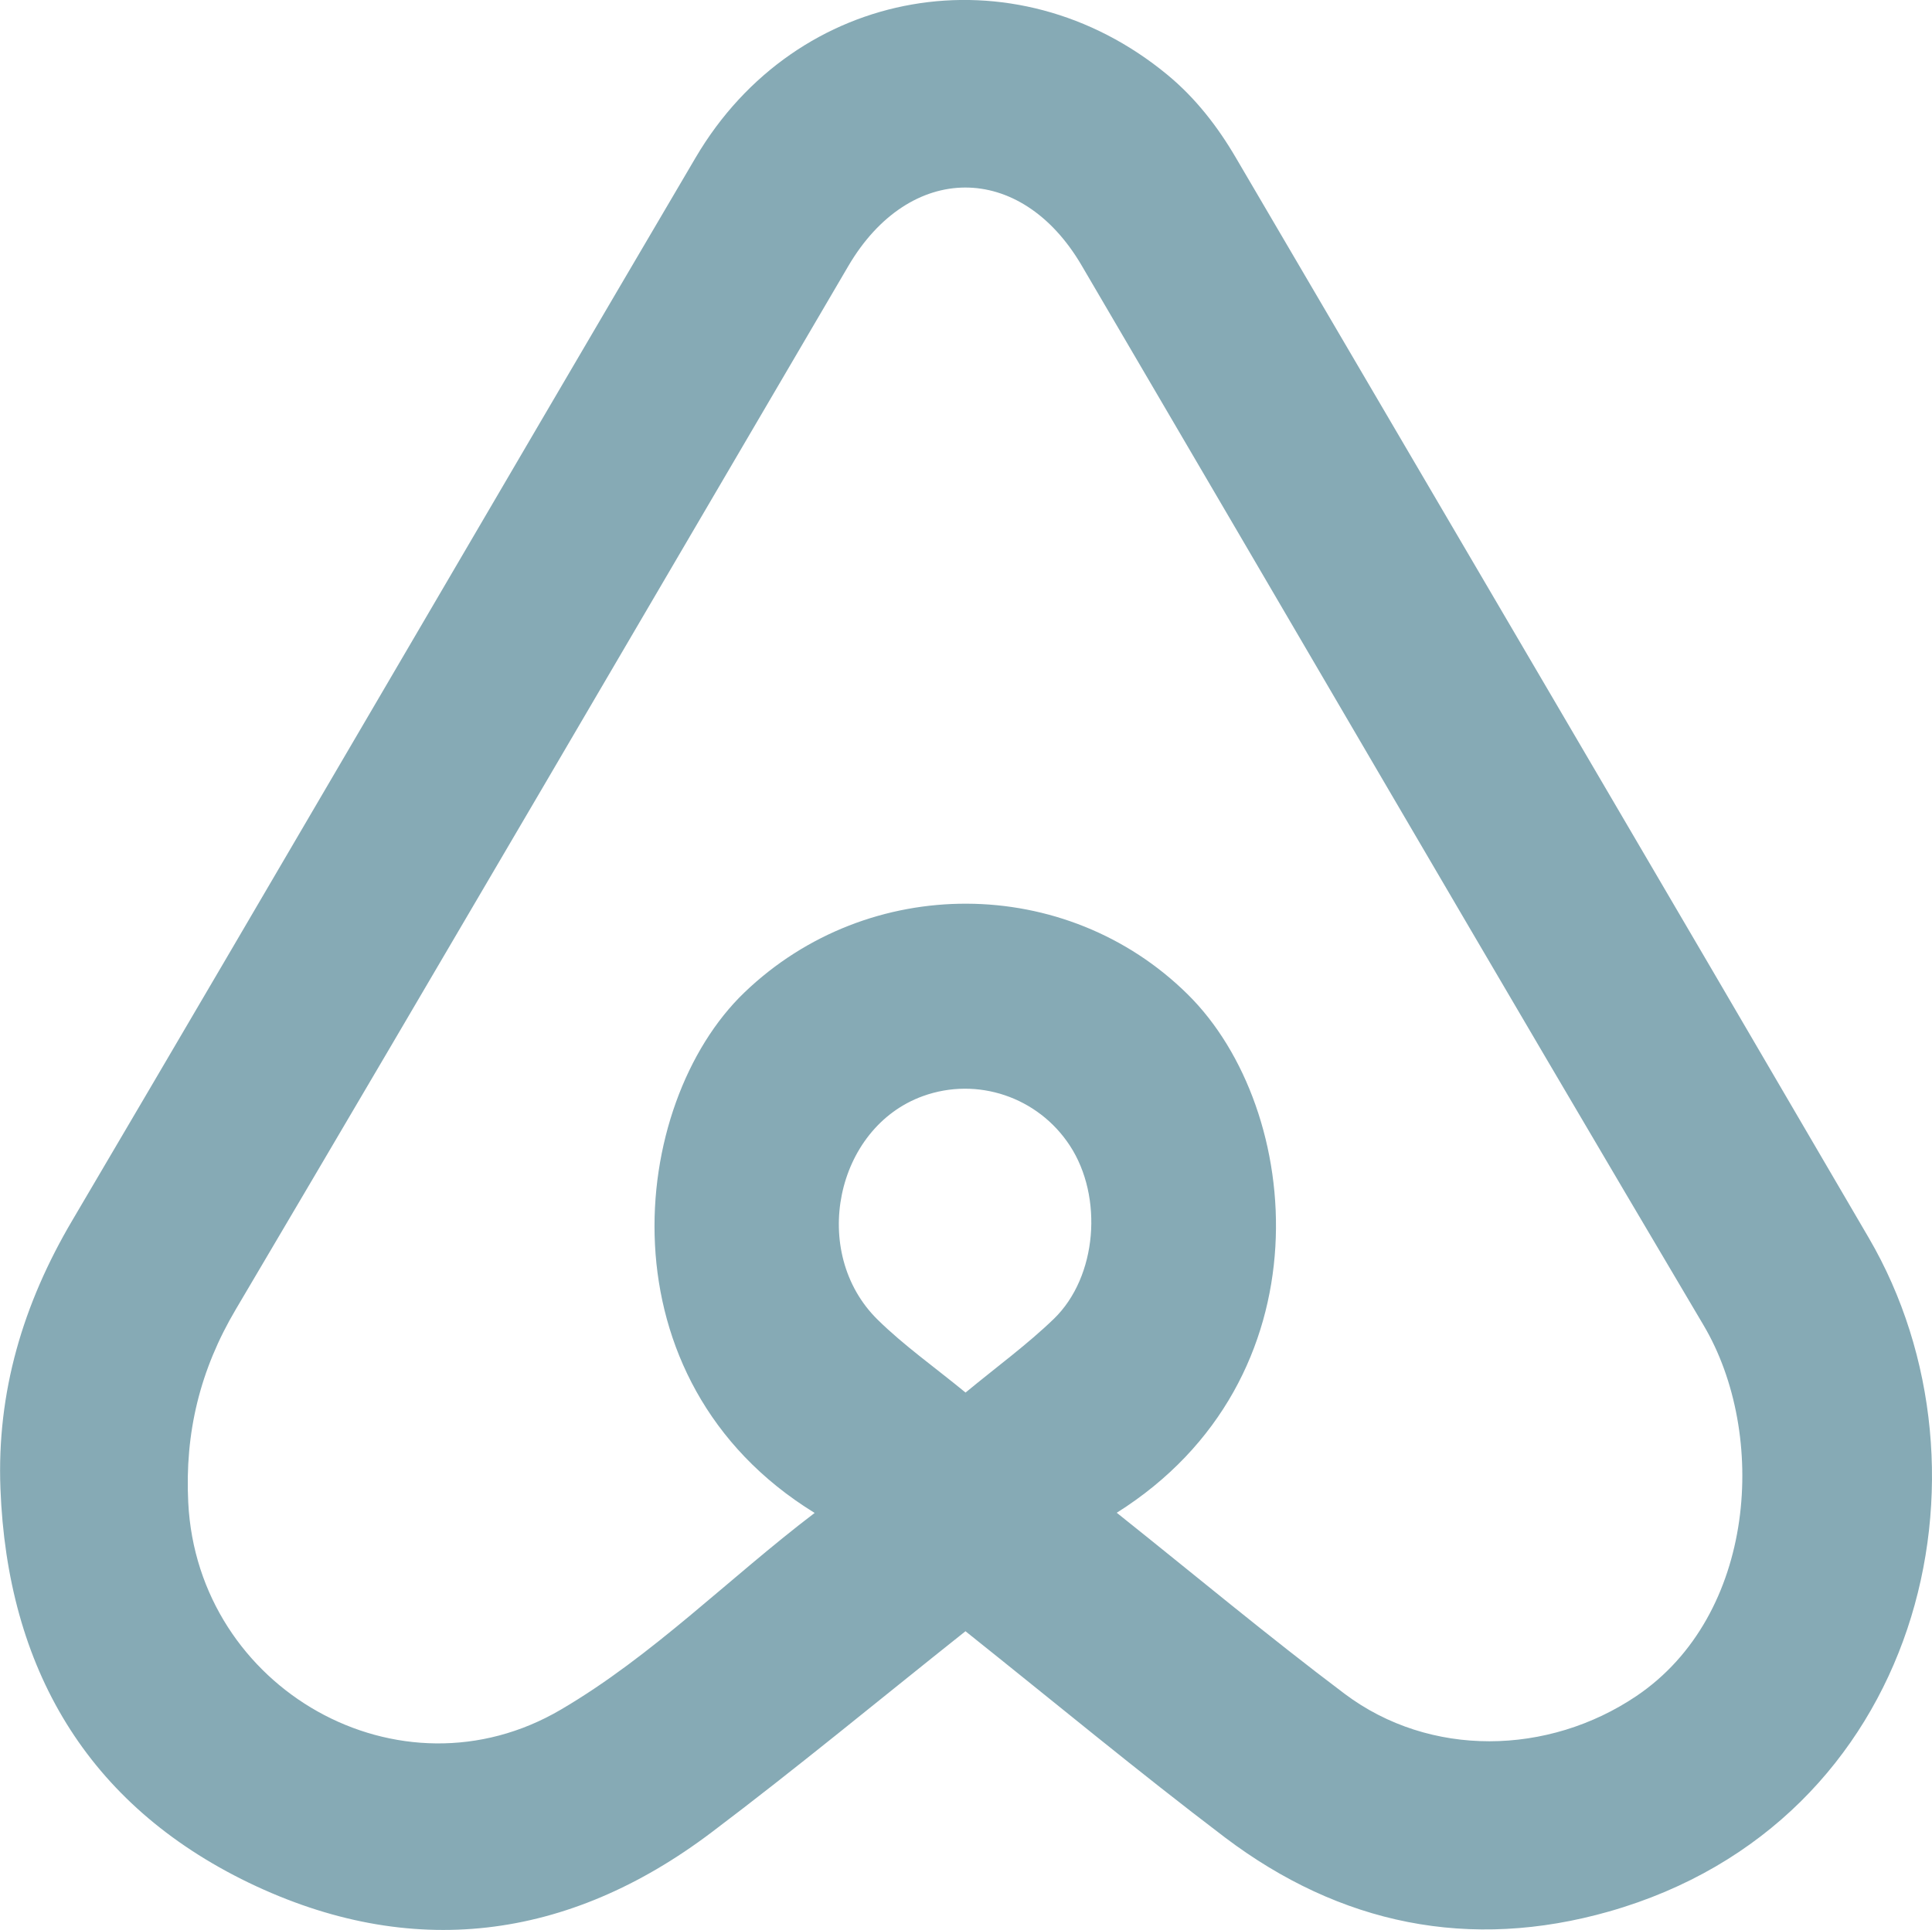
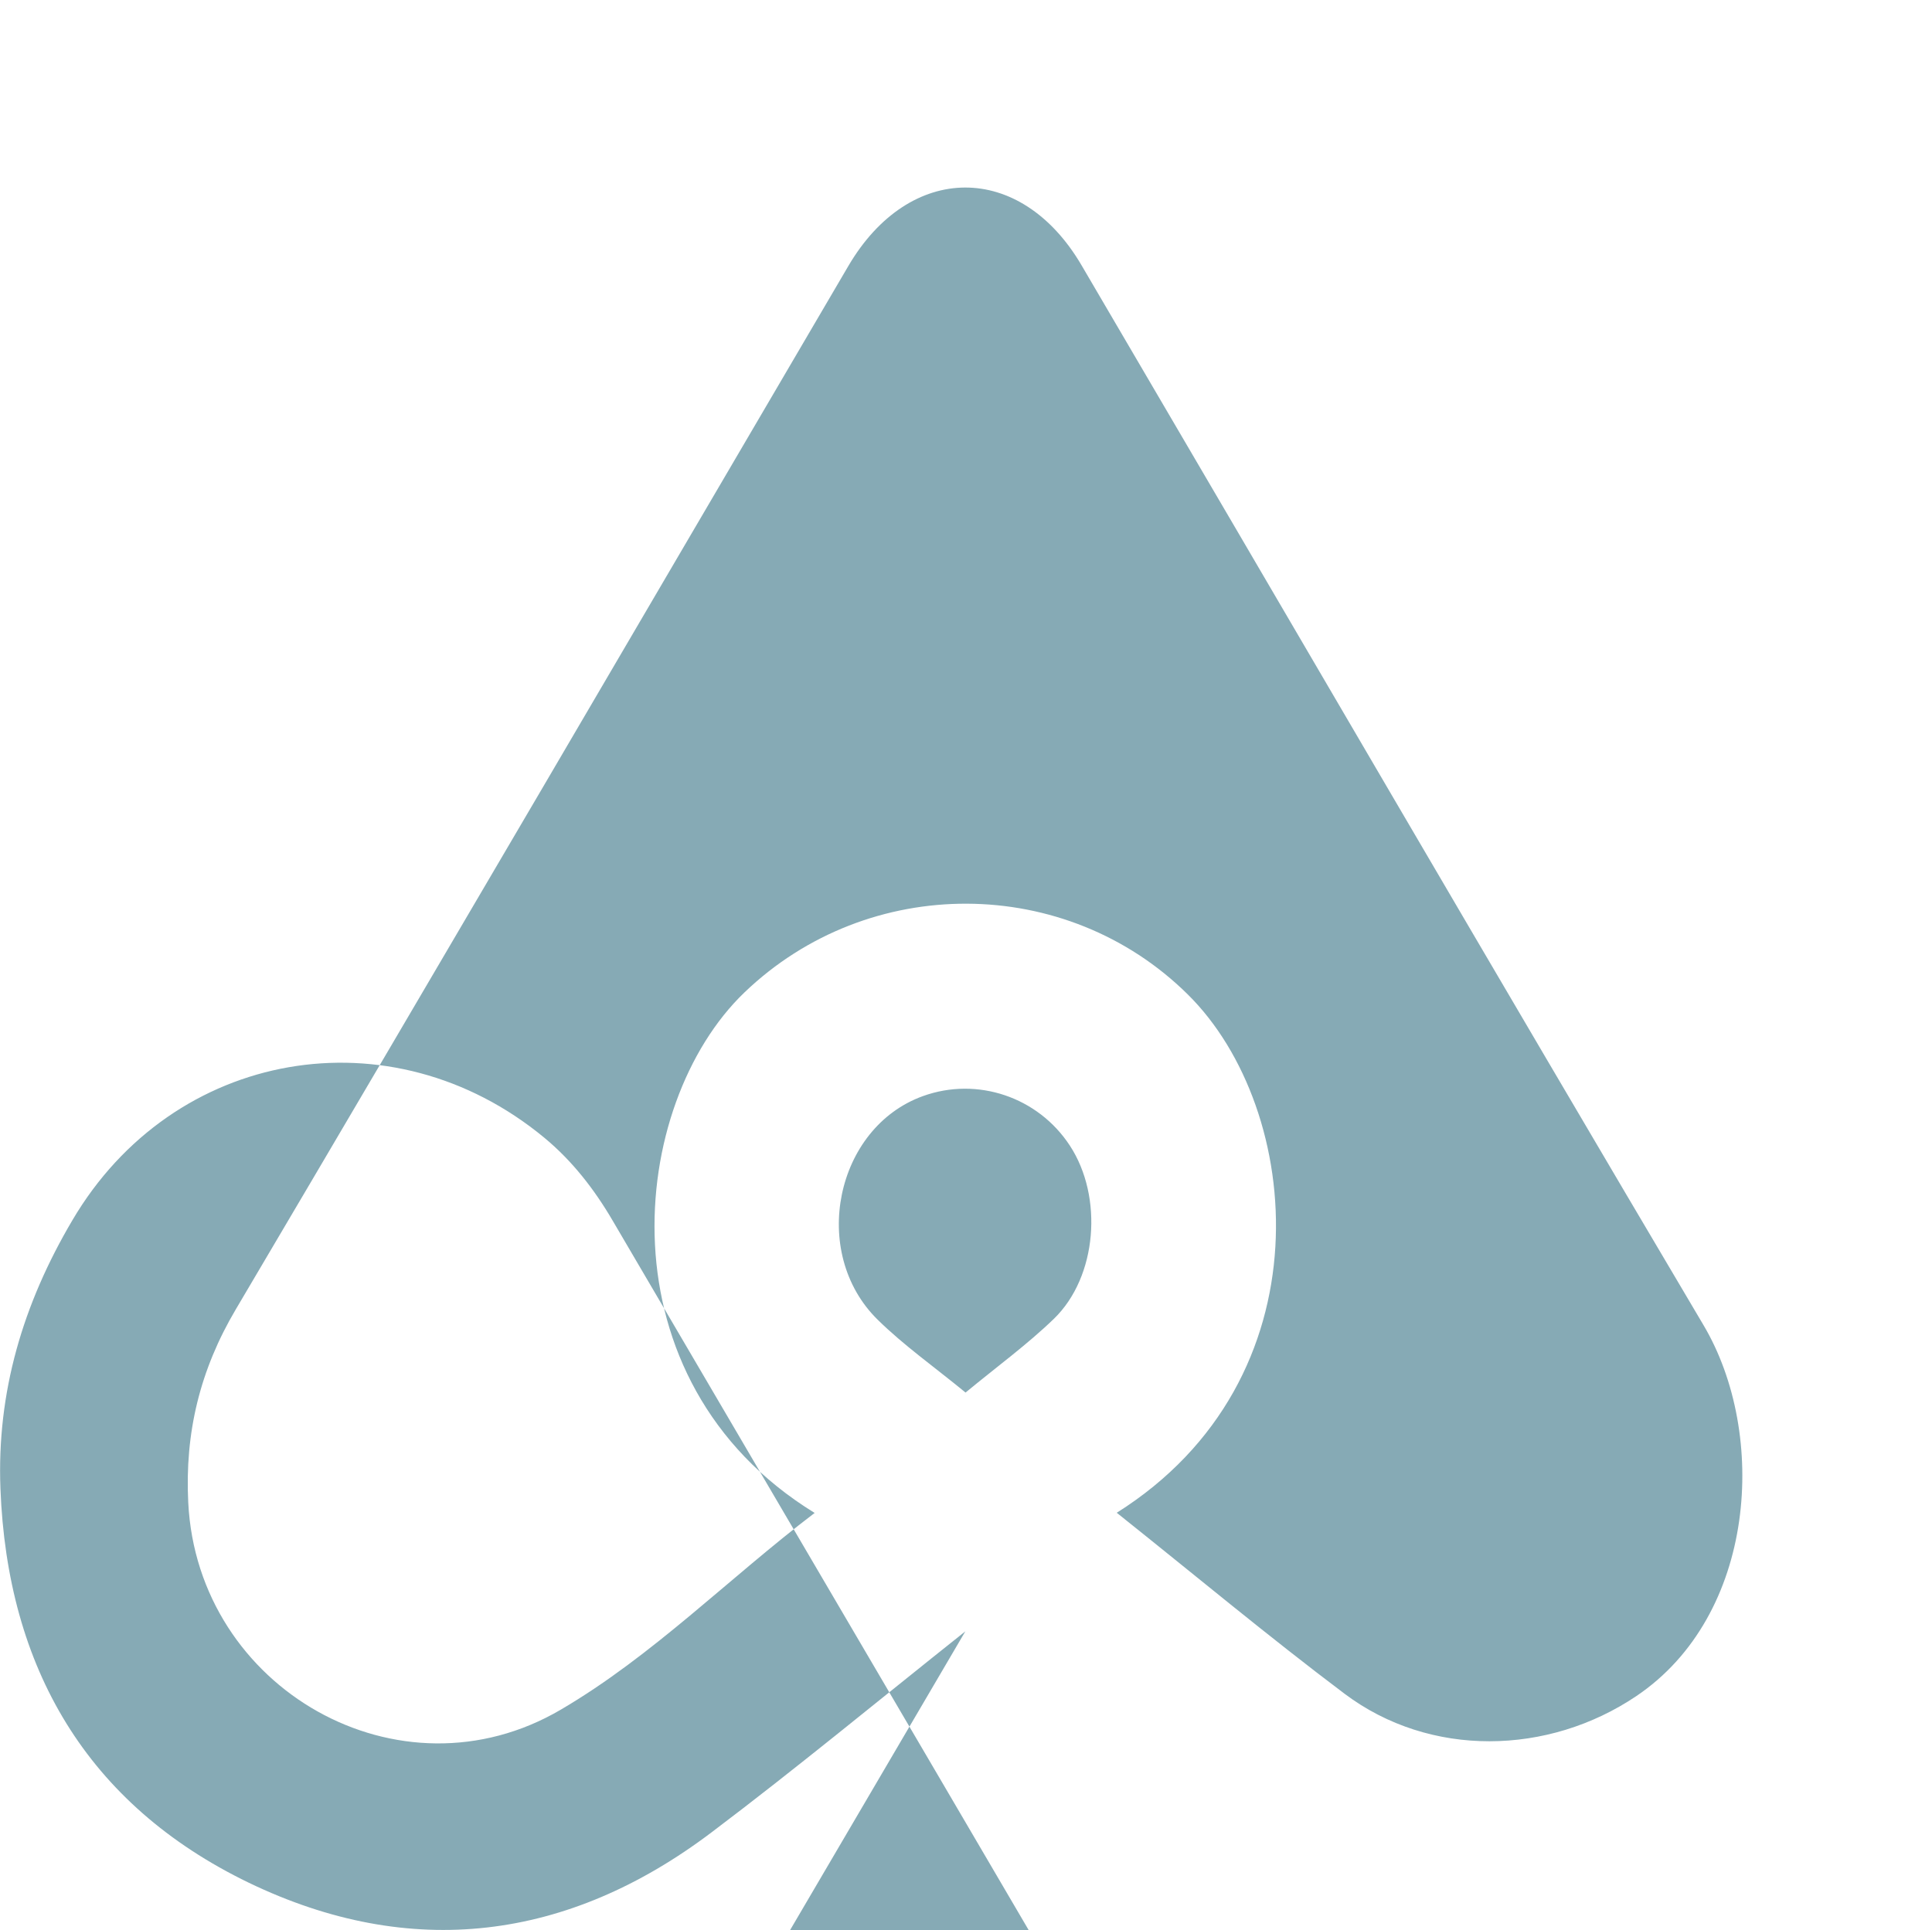
<svg xmlns="http://www.w3.org/2000/svg" id="Layer_2" viewBox="0 0 87.44 87.37">
  <defs>
    <style>.cls-1{fill:#86aab5;}</style>
  </defs>
  <g id="Layer_1-2">
    <g id="zEwbQz.tif">
-       <path class="cls-1" d="m43.69,73.85c-3.9,3.1-7.63,6.19-11.5,9.11-6.49,4.9-13.6,5.8-20.93,2.27C3.92,81.68.33,75.49.02,67.39c-.17-4.37,1.02-8.36,3.25-12.14C12.7,39.24,22.05,23.17,31.48,7.14c4.57-7.78,14.44-9.47,21.36-3.75,1.27,1.05,2.27,2.34,3.1,3.76,9.55,16.3,19.12,32.58,28.64,48.89,6.18,10.59,2.38,26.46-11.75,30.49-6.32,1.8-12.18.59-17.39-3.35-3.94-2.99-7.75-6.15-11.75-9.34Zm6.85-5.37c3.5,2.79,6.84,5.58,10.32,8.2,3.86,2.9,9.21,2.79,13.2.1,5.43-3.66,5.96-11.86,3.04-16.79-9.45-15.96-18.77-31.99-28.15-47.98-2.76-4.71-7.79-4.69-10.56.04-9.23,15.74-18.43,31.5-27.71,47.21-1.63,2.75-2.32,5.6-2.16,8.76.42,8.44,9.58,13.66,16.87,9.37,4.16-2.44,7.59-5.94,11.48-8.9-9.77-6.01-8.44-18.51-3.18-23.56,5.61-5.39,14.56-5.36,20.07.09,5.26,5.2,6.38,17.43-3.23,23.47Zm-6.84-5.44c1.43-1.18,2.8-2.18,4-3.34,1.96-1.9,2.24-5.52.72-7.84-1.44-2.2-4.19-3.13-6.65-2.24-3.96,1.43-5.14,7.08-2.05,10.12,1.19,1.17,2.58,2.15,3.98,3.3Z" />
+       <path class="cls-1" d="m43.69,73.85c-3.9,3.1-7.63,6.19-11.5,9.11-6.49,4.9-13.6,5.8-20.93,2.27C3.92,81.68.33,75.49.02,67.39c-.17-4.37,1.02-8.36,3.25-12.14c4.57-7.78,14.44-9.47,21.36-3.75,1.27,1.05,2.27,2.34,3.1,3.76,9.55,16.3,19.12,32.58,28.64,48.89,6.18,10.59,2.38,26.46-11.75,30.49-6.32,1.8-12.18.59-17.39-3.35-3.94-2.99-7.75-6.15-11.75-9.34Zm6.85-5.37c3.5,2.79,6.84,5.58,10.32,8.2,3.86,2.9,9.21,2.79,13.2.1,5.43-3.66,5.96-11.86,3.04-16.79-9.45-15.96-18.77-31.99-28.15-47.98-2.76-4.71-7.79-4.69-10.56.04-9.23,15.74-18.43,31.5-27.71,47.21-1.63,2.75-2.32,5.6-2.16,8.76.42,8.44,9.58,13.66,16.87,9.37,4.16-2.44,7.59-5.94,11.48-8.9-9.77-6.01-8.44-18.51-3.18-23.56,5.61-5.39,14.56-5.36,20.07.09,5.26,5.2,6.38,17.43-3.23,23.47Zm-6.84-5.44c1.43-1.18,2.8-2.18,4-3.34,1.96-1.9,2.24-5.52.72-7.84-1.44-2.2-4.19-3.13-6.65-2.24-3.96,1.43-5.14,7.08-2.05,10.12,1.19,1.17,2.58,2.15,3.98,3.3Z" />
    </g>
  </g>
</svg>